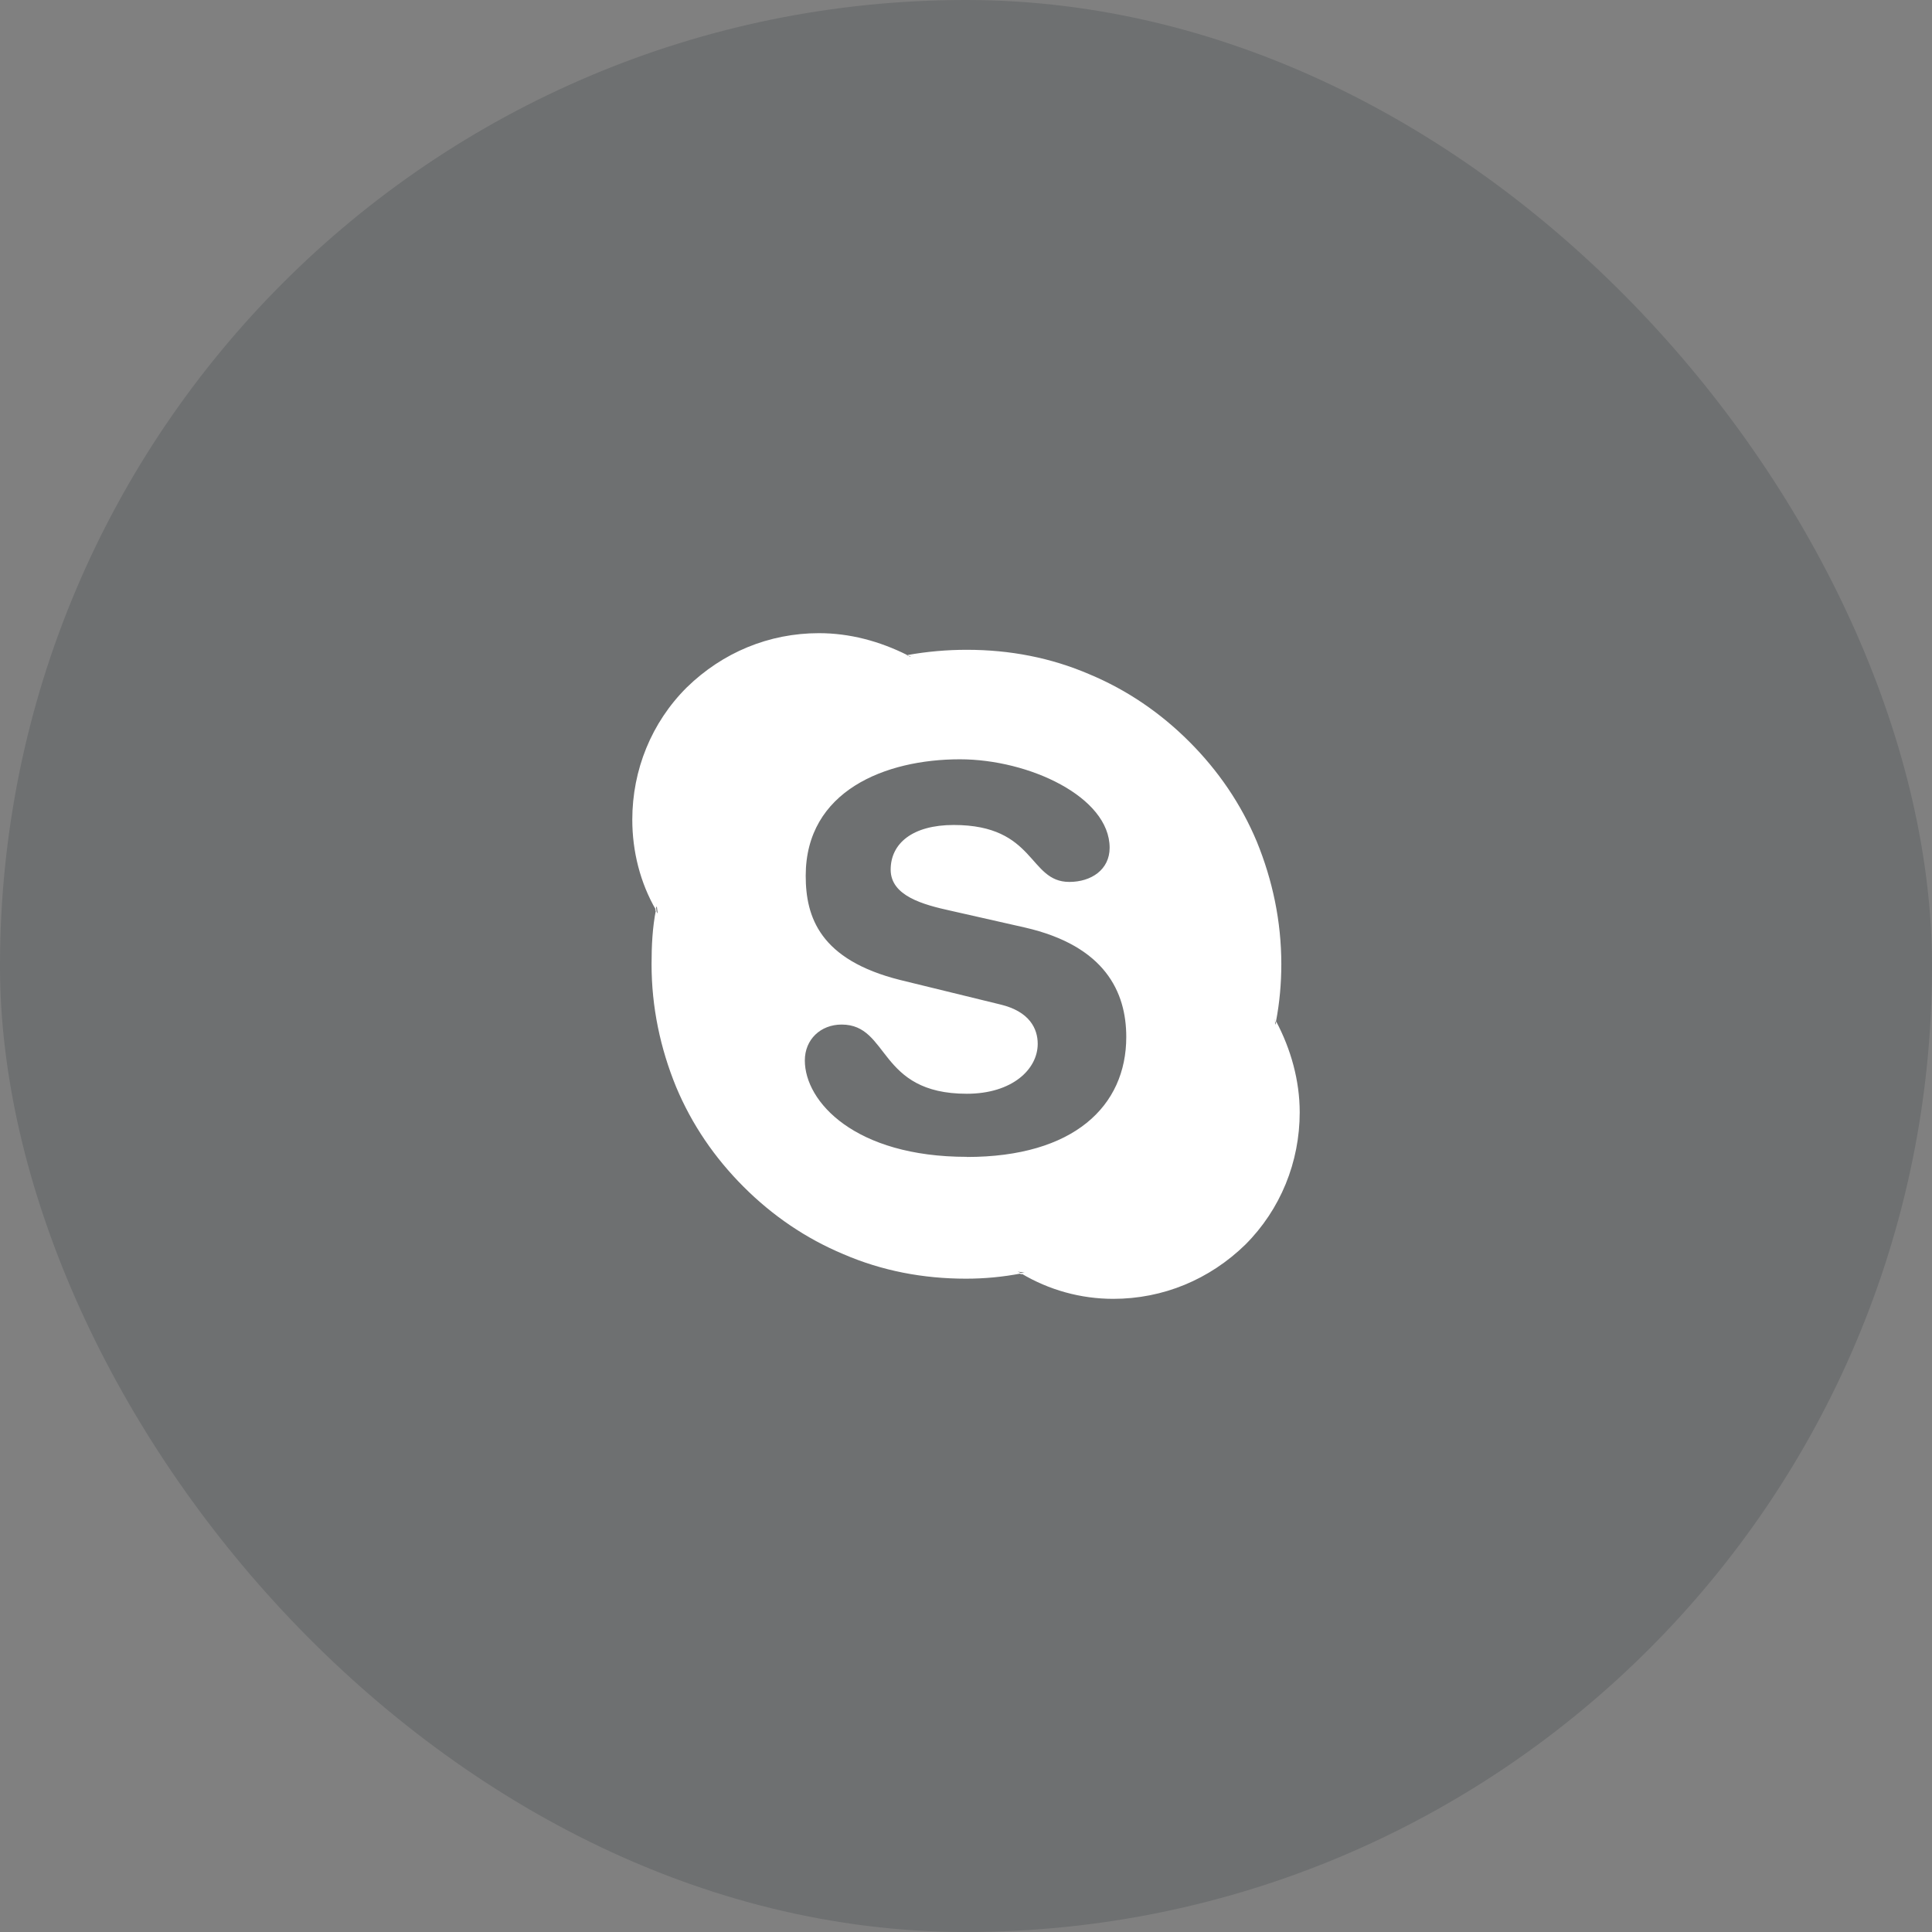
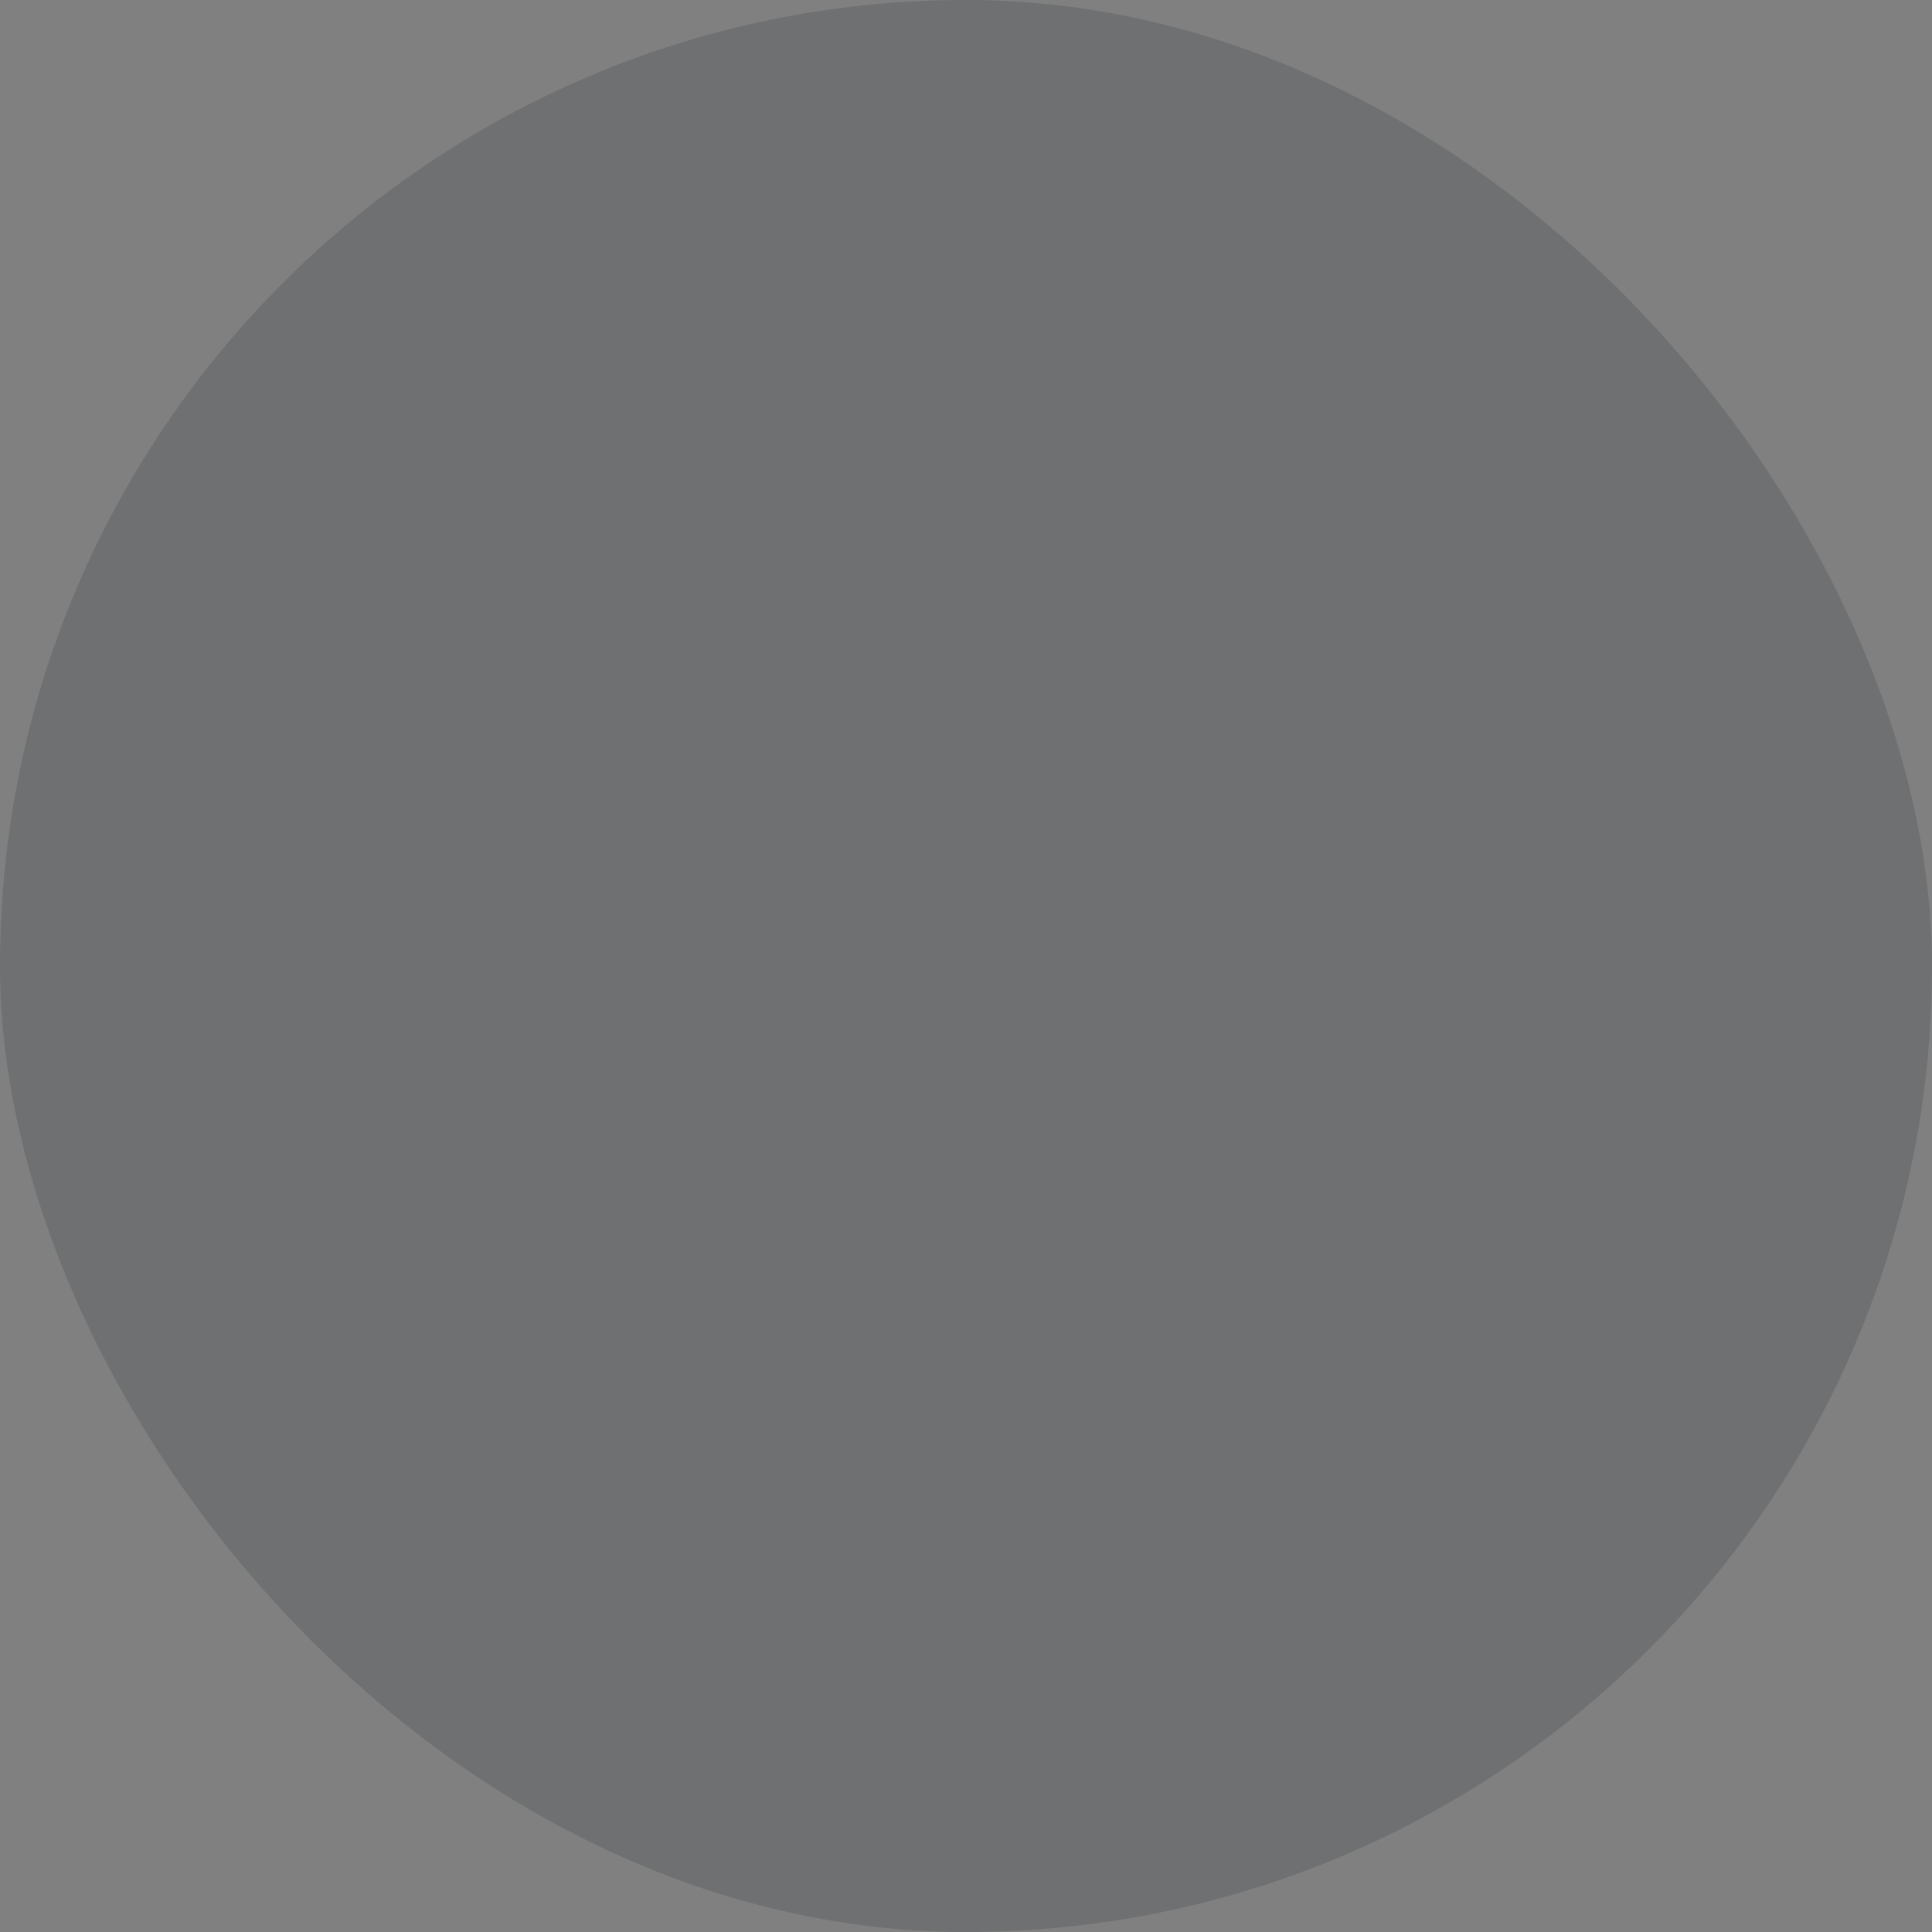
<svg xmlns="http://www.w3.org/2000/svg" width="110" height="110" viewBox="0 0 110 110" fill="none">
  <rect x="0" y="0" width="110" height="110" fill="#808080" stroke="none" />
  <rect opacity="0.15" width="110" height="110" rx="55" fill="#081420" />
-   <path d="M72.653 58.141C72.653 58.191 72.653 58.291 72.603 58.34L72.554 57.991C72.554 58.041 72.603 58.091 72.653 58.141C72.853 57.093 72.953 55.996 72.953 54.899C72.953 52.456 72.454 50.112 71.556 47.916C70.658 45.772 69.362 43.877 67.716 42.231C66.071 40.586 64.176 39.289 62.031 38.392C59.837 37.446 57.494 36.997 55.05 36.997C53.913 36.996 52.778 37.096 51.659 37.297C51.709 37.347 51.809 37.347 51.858 37.396L51.459 37.347C51.509 37.347 51.609 37.297 51.659 37.297C50.063 36.499 48.368 36.05 46.628 36.05C43.786 36.05 41.142 37.147 39.098 39.142C37.097 41.136 36 43.829 36 46.672C36 48.468 36.449 50.262 37.347 51.808C37.347 51.758 37.347 51.658 37.397 51.608L37.446 52.007C37.397 51.958 37.397 51.908 37.347 51.808C37.147 52.805 37.097 53.853 37.097 54.9C37.097 57.343 37.596 59.687 38.494 61.882C39.392 64.027 40.688 65.921 42.334 67.567C43.979 69.213 45.874 70.509 48.019 71.407C50.213 72.355 52.557 72.803 55.001 72.803C56.055 72.803 57.107 72.703 58.143 72.504C58.093 72.454 58.043 72.454 57.943 72.404L58.342 72.454C58.292 72.454 58.193 72.454 58.143 72.504C59.726 73.45 61.535 73.95 63.379 73.951C66.221 73.951 68.865 72.853 70.909 70.859C72.903 68.864 74 66.171 74 63.328C74 61.532 73.501 59.737 72.653 58.142V58.141ZM55.05 65.866C48.667 65.866 45.824 62.725 45.824 60.379C45.824 59.182 46.722 58.334 47.919 58.334C50.662 58.334 49.964 62.274 55.044 62.274C57.637 62.274 59.083 60.877 59.083 59.432C59.083 58.584 58.634 57.586 56.939 57.187L51.259 55.798C46.672 54.651 45.874 52.208 45.874 49.863C45.874 45.026 50.412 43.231 54.651 43.231C58.59 43.231 63.178 45.376 63.178 48.268C63.178 49.515 62.131 50.213 60.884 50.213C58.54 50.213 58.989 46.971 54.301 46.971C51.957 46.971 50.711 48.019 50.711 49.514C50.711 51.01 52.556 51.509 54.151 51.858L58.34 52.806C62.928 53.853 64.125 56.496 64.125 59.04C64.125 62.98 61.133 65.873 55.049 65.873L55.05 65.866ZM57.941 72.448C57.991 72.498 58.041 72.498 58.141 72.548C58.191 72.548 58.291 72.548 58.34 72.498L57.941 72.448ZM72.603 58.335C72.603 58.285 72.603 58.185 72.653 58.136C72.603 58.086 72.603 58.036 72.553 57.936L72.603 58.335ZM37.347 51.61C37.347 51.66 37.347 51.759 37.297 51.809C37.347 51.859 37.347 51.909 37.397 52.009L37.347 51.61ZM51.809 37.396C51.759 37.347 51.709 37.347 51.609 37.297C51.559 37.297 51.459 37.347 51.41 37.347L51.809 37.396Z" fill="white" />
</svg>